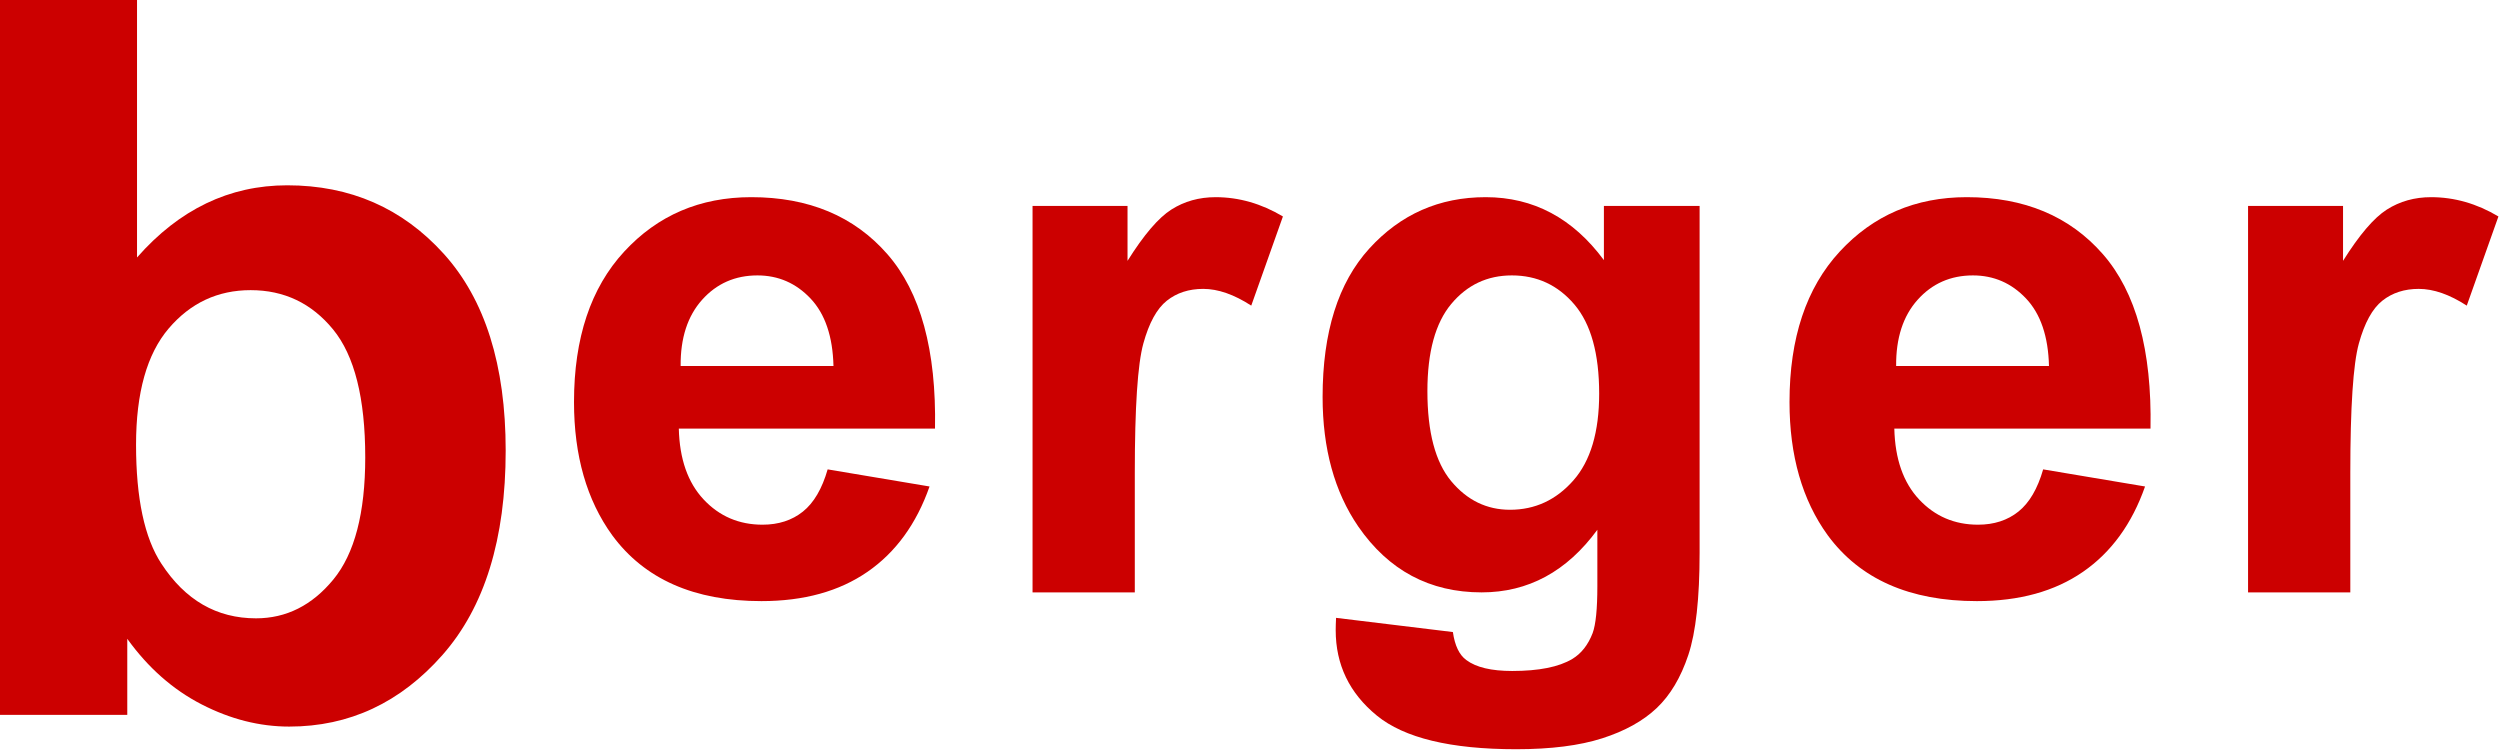
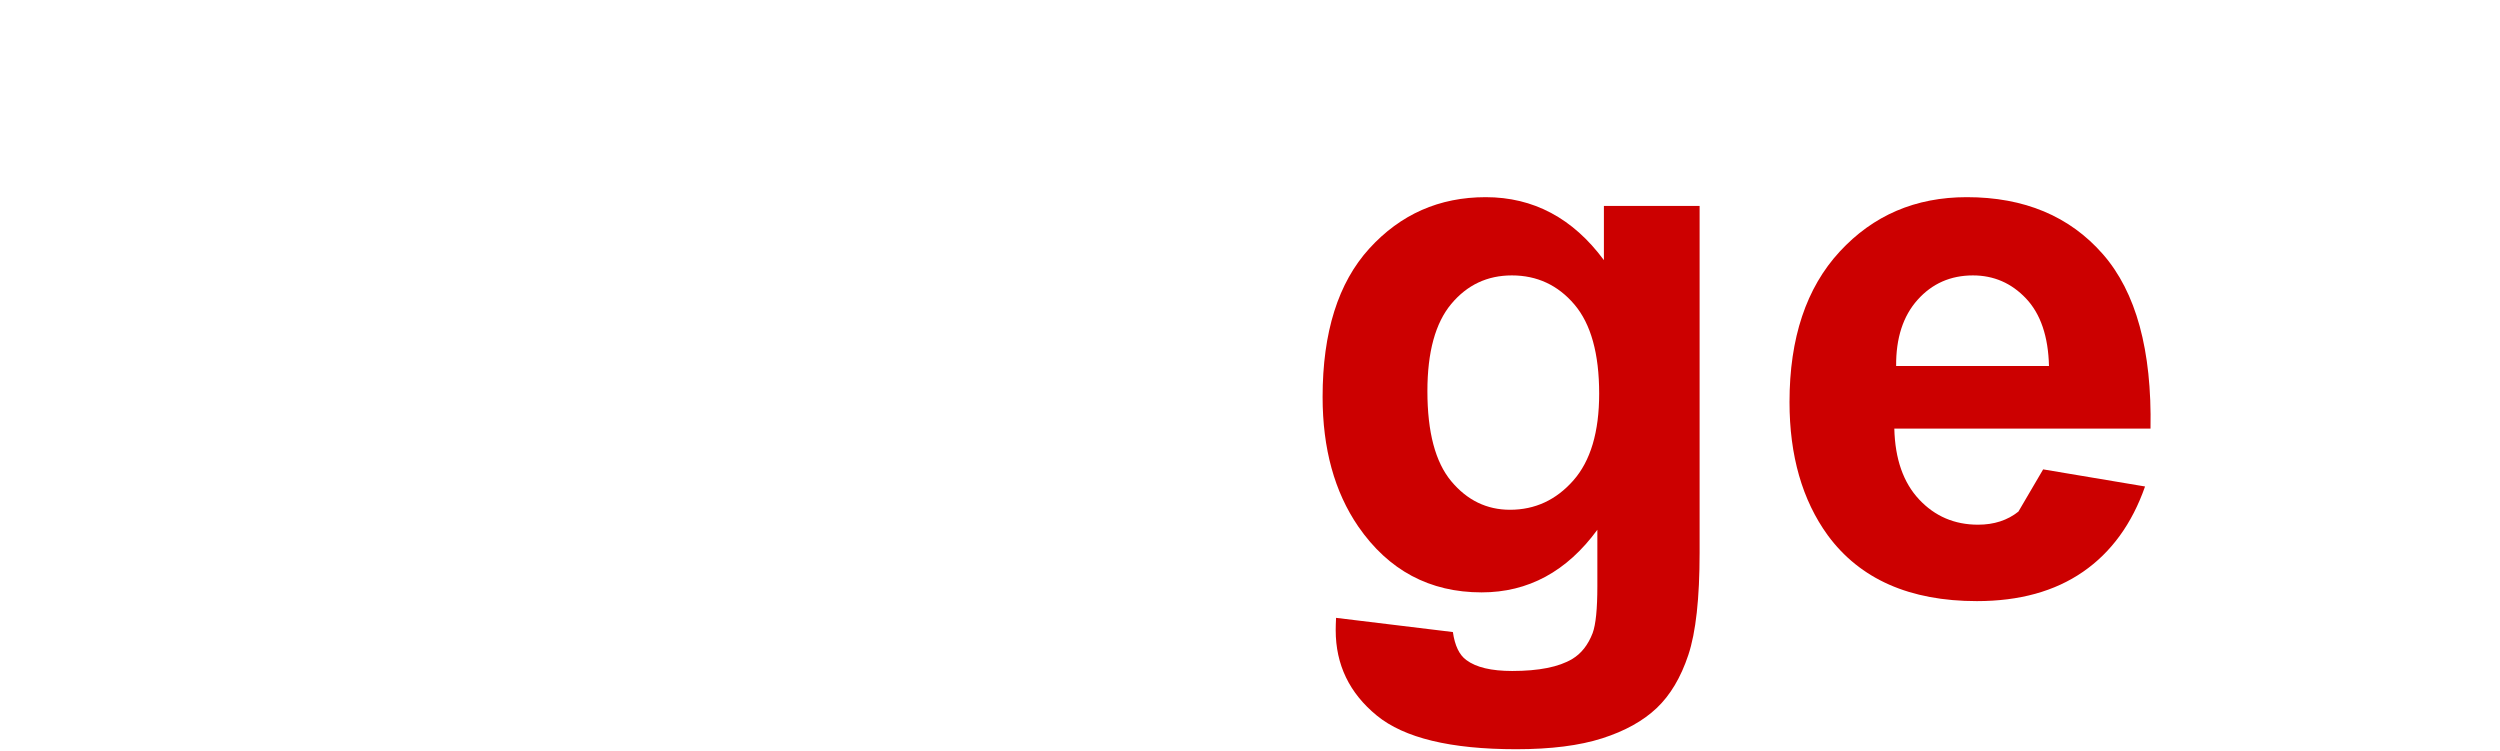
<svg xmlns="http://www.w3.org/2000/svg" width="100%" height="100%" viewBox="0 0 529 159" xml:space="preserve" style="fill-rule:evenodd;clip-rule:evenodd;stroke-linejoin:round;stroke-miterlimit:2;">
  <g id="Berger">
-     <path d="M175.131,99.319l21.561,3.62c-2.772,7.905 -7.149,13.924 -13.129,18.057c-5.981,4.132 -13.463,6.199 -22.447,6.199c-14.22,-0 -24.743,-4.646 -31.571,-13.938c-5.39,-7.444 -8.085,-16.838 -8.085,-28.183c-0,-13.553 3.542,-24.166 10.626,-31.841c7.084,-7.675 16.043,-11.512 26.874,-11.512c12.167,-0 21.767,4.017 28.8,12.051c7.033,8.034 10.395,20.342 10.087,36.923l-54.21,0c0.154,6.417 1.899,11.409 5.236,14.977c3.337,3.568 7.495,5.352 12.474,5.352c3.389,-0 6.238,-0.924 8.548,-2.772c2.31,-1.848 4.055,-4.826 5.236,-8.933Zm1.232,-21.869c-0.154,-6.262 -1.771,-11.024 -4.851,-14.284c-3.08,-3.259 -6.828,-4.889 -11.243,-4.889c-4.723,-0 -8.624,1.719 -11.704,5.159c-3.08,3.439 -4.595,8.111 -4.543,14.014l32.341,0Z" style="fill:#c00;fill-rule:nonzero;" />
-     <path d="M240.125,125.347l-21.638,-0l0,-81.778l20.098,-0l0,11.627c3.44,-5.492 6.533,-9.112 9.279,-10.857c2.747,-1.745 5.865,-2.618 9.356,-2.618c4.928,-0 9.677,1.36 14.246,4.081l-6.7,18.866c-3.644,-2.362 -7.033,-3.542 -10.164,-3.542c-3.029,-0 -5.596,0.834 -7.7,2.502c-2.105,1.669 -3.761,4.685 -4.967,9.048c-1.207,4.364 -1.81,13.502 -1.81,27.413l0,25.258Z" style="fill:#c00;fill-rule:nonzero;" />
    <path d="M282.712,130.737l24.718,3.003c0.41,2.875 1.36,4.851 2.849,5.929c2.053,1.54 5.287,2.31 9.702,2.31c5.647,0 9.882,-0.847 12.706,-2.541c1.899,-1.129 3.337,-2.952 4.312,-5.467c0.667,-1.797 1.001,-5.108 1.001,-9.933l-0,-11.936c-6.468,8.83 -14.631,13.245 -24.487,13.245c-10.986,-0 -19.687,-4.646 -26.104,-13.938c-5.031,-7.341 -7.547,-16.479 -7.547,-27.413c0,-13.707 3.299,-24.179 9.895,-31.418c6.597,-7.238 14.798,-10.857 24.603,-10.857c10.113,-0 18.455,4.44 25.026,13.321l0,-11.473l20.252,-0l-0,73.384c-0,9.651 -0.796,16.864 -2.387,21.638c-1.592,4.774 -3.825,8.522 -6.7,11.243c-2.874,2.72 -6.712,4.851 -11.512,6.391c-4.799,1.54 -10.87,2.31 -18.211,2.31c-13.86,0 -23.691,-2.374 -29.492,-7.123c-5.801,-4.748 -8.701,-10.767 -8.701,-18.057c-0,-0.719 0.025,-1.591 0.077,-2.618Zm19.327,-47.973c0,8.675 1.682,15.028 5.044,19.058c3.363,4.03 7.508,6.045 12.436,6.045c5.288,-0 9.754,-2.066 13.399,-6.199c3.645,-4.132 5.467,-10.254 5.467,-18.365c-0,-8.471 -1.745,-14.759 -5.236,-18.866c-3.491,-4.107 -7.906,-6.16 -13.245,-6.16c-5.185,-0 -9.458,2.015 -12.821,6.044c-3.362,4.03 -5.044,10.178 -5.044,18.443Z" style="fill:#c00;fill-rule:nonzero;" />
-     <path d="M432.332,99.319l21.561,3.62c-2.772,7.905 -7.148,13.924 -13.129,18.057c-5.98,4.132 -13.462,6.199 -22.446,6.199c-14.22,-0 -24.744,-4.646 -31.572,-13.938c-5.39,-7.444 -8.085,-16.838 -8.085,-28.183c0,-13.553 3.542,-24.166 10.627,-31.841c7.084,-7.675 16.042,-11.512 26.874,-11.512c12.166,-0 21.766,4.017 28.799,12.051c7.033,8.034 10.395,20.342 10.087,36.923l-54.21,0c0.154,6.417 1.9,11.409 5.236,14.977c3.337,3.568 7.495,5.352 12.475,5.352c3.388,-0 6.237,-0.924 8.547,-2.772c2.31,-1.848 4.056,-4.826 5.236,-8.933Zm1.233,-21.869c-0.154,-6.262 -1.772,-11.024 -4.852,-14.284c-3.08,-3.259 -6.827,-4.889 -11.242,-4.889c-4.723,-0 -8.625,1.719 -11.705,5.159c-3.08,3.439 -4.594,8.111 -4.543,14.014l32.342,0Z" style="fill:#c00;fill-rule:nonzero;" />
-     <path d="M497.327,125.347l-21.638,-0l-0,-81.778l20.098,-0l-0,11.627c3.439,-5.492 6.532,-9.112 9.279,-10.857c2.746,-1.745 5.865,-2.618 9.355,-2.618c4.929,-0 9.677,1.36 14.246,4.081l-6.699,18.866c-3.645,-2.362 -7.033,-3.542 -10.165,-3.542c-3.028,-0 -5.595,0.834 -7.7,2.502c-2.105,1.669 -3.76,4.685 -4.967,9.048c-1.206,4.364 -1.809,13.502 -1.809,27.413l-0,25.258Z" style="fill:#c00;fill-rule:nonzero;" />
-     <path d="M0,151.269l0,-151.269l28.995,-0l-0,54.481c8.943,-10.18 19.536,-15.271 31.781,-15.271c13.345,0 24.386,4.833 33.122,14.498c8.736,9.664 13.104,23.543 13.104,41.635c0,18.71 -4.454,33.122 -13.362,43.234c-8.908,10.112 -19.725,15.168 -32.452,15.168c-6.259,-0 -12.433,-1.565 -18.521,-4.695c-6.088,-3.13 -11.333,-7.756 -15.736,-13.878l0,16.097l-26.931,-0Zm28.788,-57.165c0,11.351 1.789,19.743 5.366,25.177c5.022,7.705 11.694,11.557 20.018,11.557c6.397,-0 11.849,-2.734 16.355,-8.203c4.505,-5.469 6.758,-14.085 6.758,-25.848c0,-12.52 -2.27,-21.548 -6.81,-27.086c-4.54,-5.537 -10.353,-8.306 -17.438,-8.306c-6.948,-0 -12.726,2.7 -17.335,8.1c-4.609,5.4 -6.914,13.603 -6.914,24.609Z" style="fill:#c00;fill-rule:nonzero;" />
+     <path d="M432.332,99.319l21.561,3.62c-2.772,7.905 -7.148,13.924 -13.129,18.057c-5.98,4.132 -13.462,6.199 -22.446,6.199c-14.22,-0 -24.744,-4.646 -31.572,-13.938c-5.39,-7.444 -8.085,-16.838 -8.085,-28.183c0,-13.553 3.542,-24.166 10.627,-31.841c7.084,-7.675 16.042,-11.512 26.874,-11.512c12.166,-0 21.766,4.017 28.799,12.051c7.033,8.034 10.395,20.342 10.087,36.923l-54.21,0c0.154,6.417 1.9,11.409 5.236,14.977c3.337,3.568 7.495,5.352 12.475,5.352c3.388,-0 6.237,-0.924 8.547,-2.772Zm1.233,-21.869c-0.154,-6.262 -1.772,-11.024 -4.852,-14.284c-3.08,-3.259 -6.827,-4.889 -11.242,-4.889c-4.723,-0 -8.625,1.719 -11.705,5.159c-3.08,3.439 -4.594,8.111 -4.543,14.014l32.342,0Z" style="fill:#c00;fill-rule:nonzero;" />
  </g>
</svg>